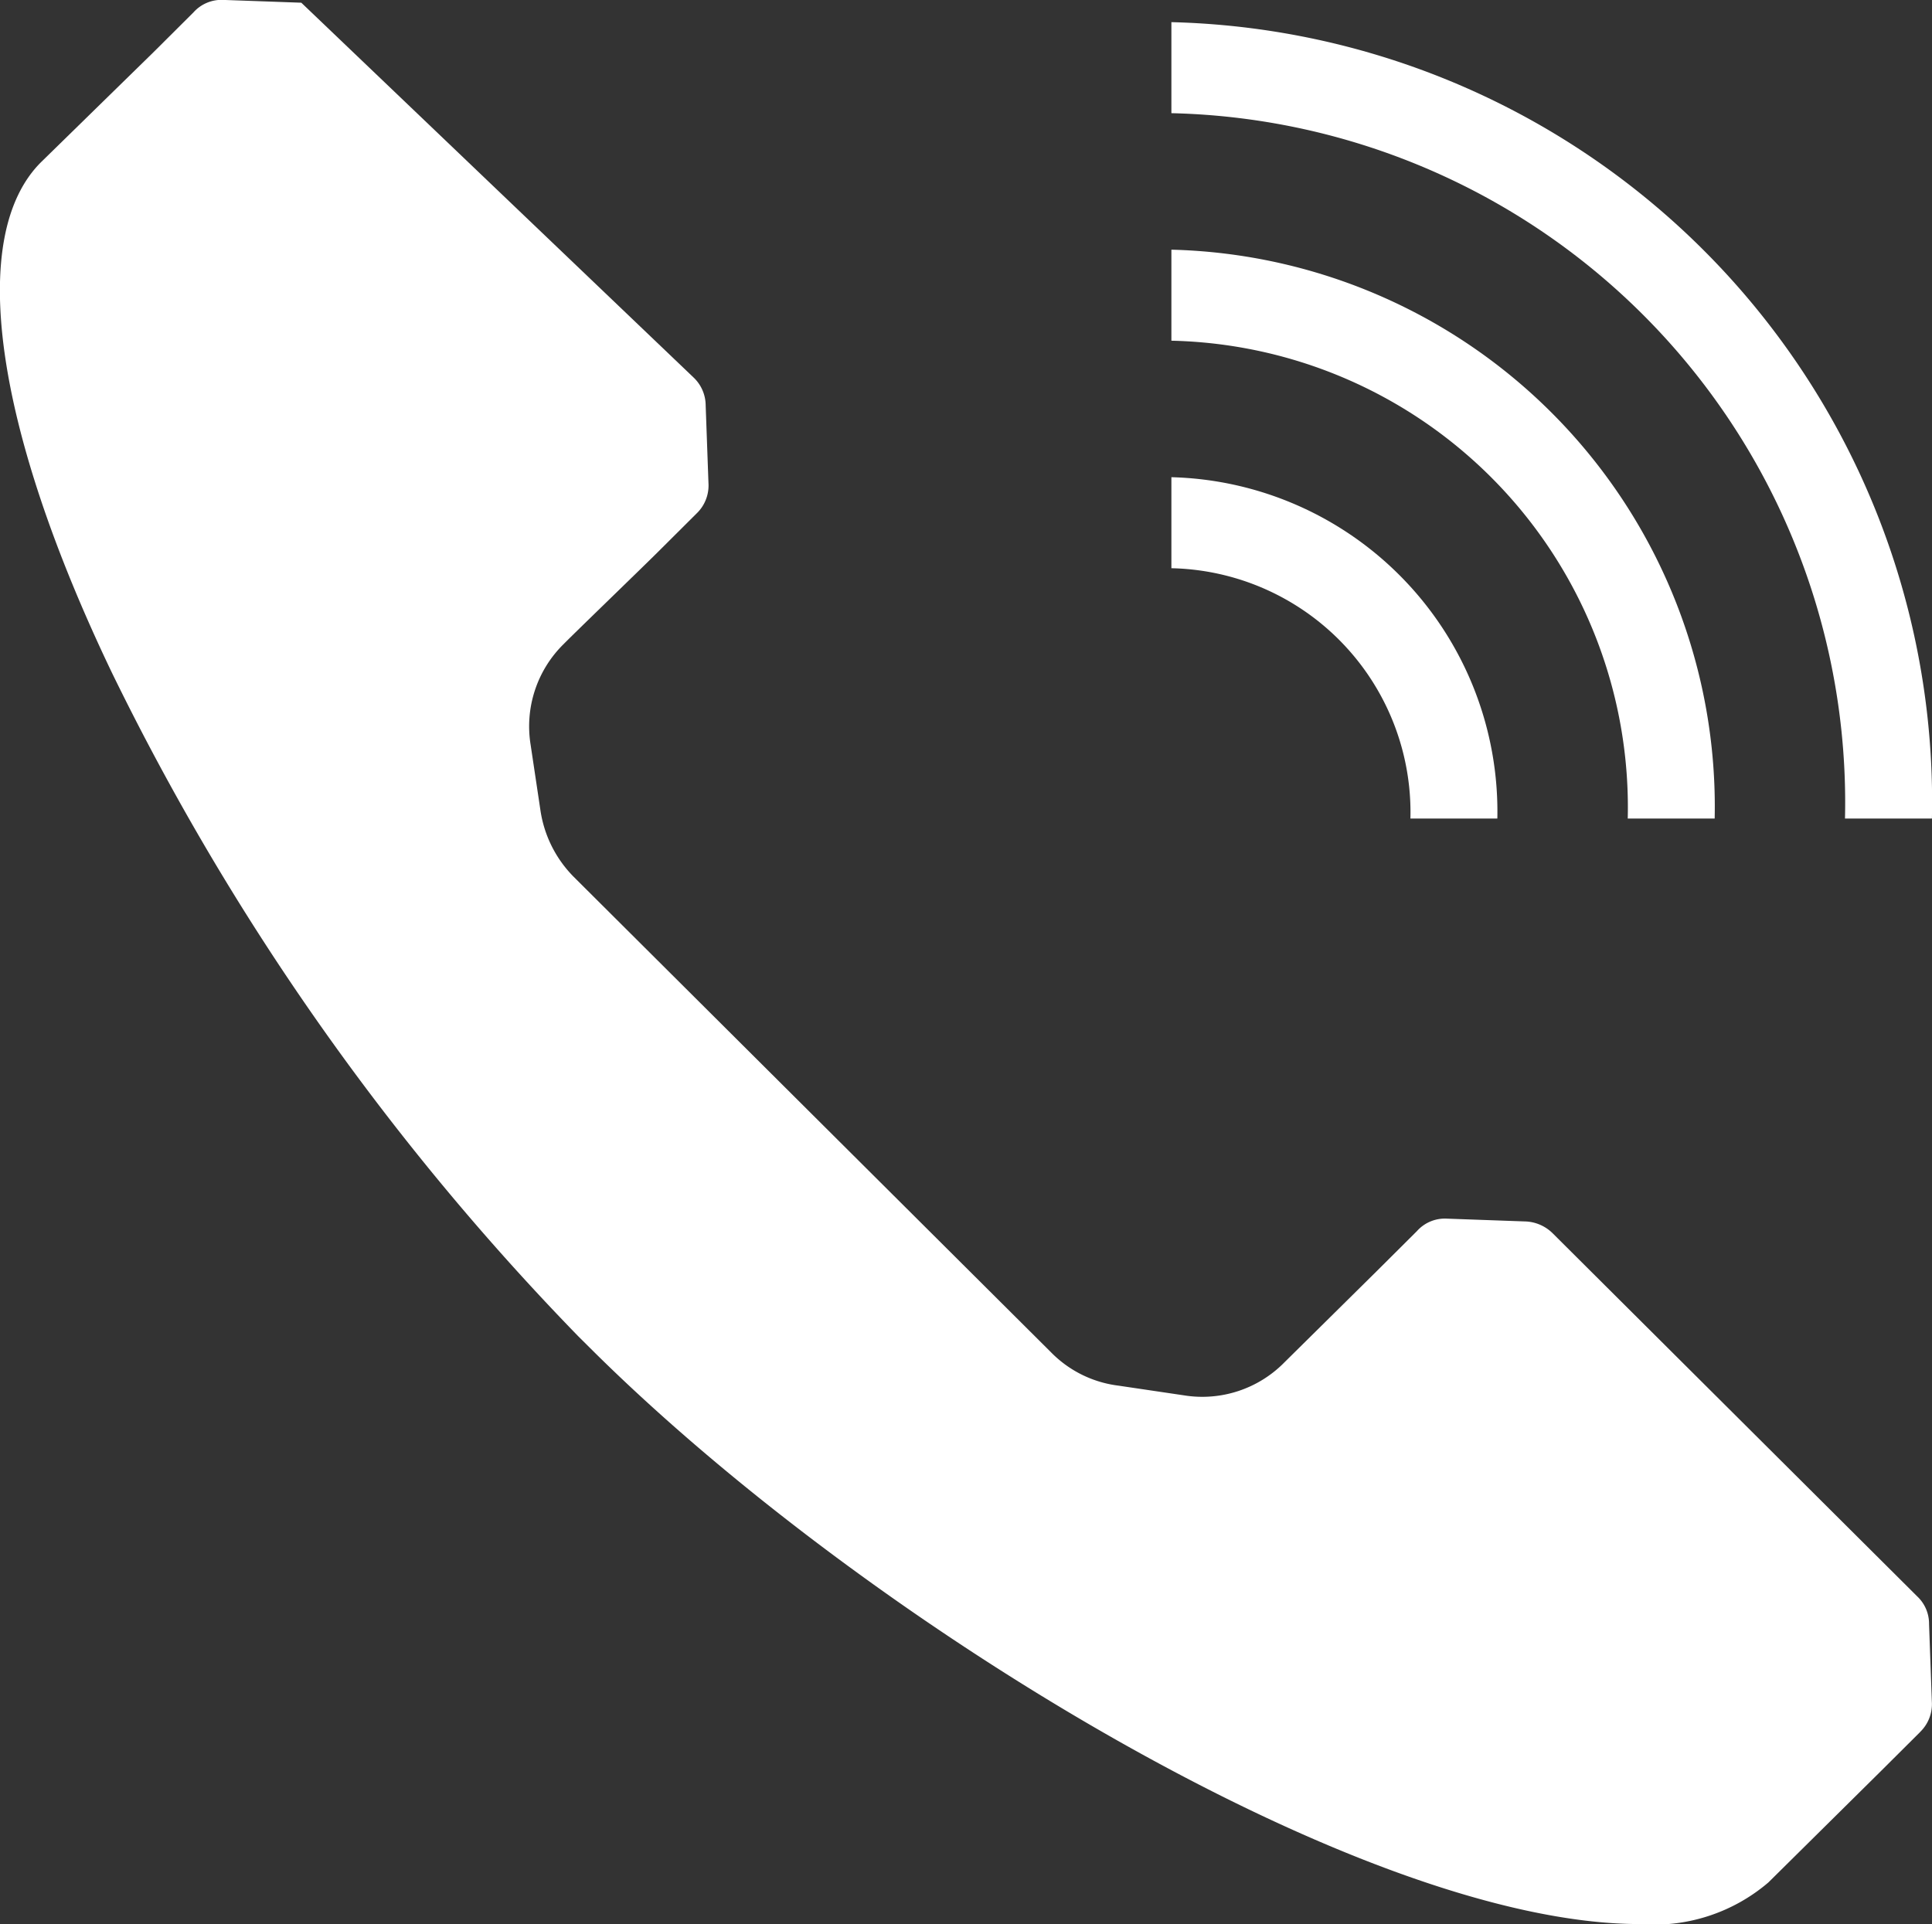
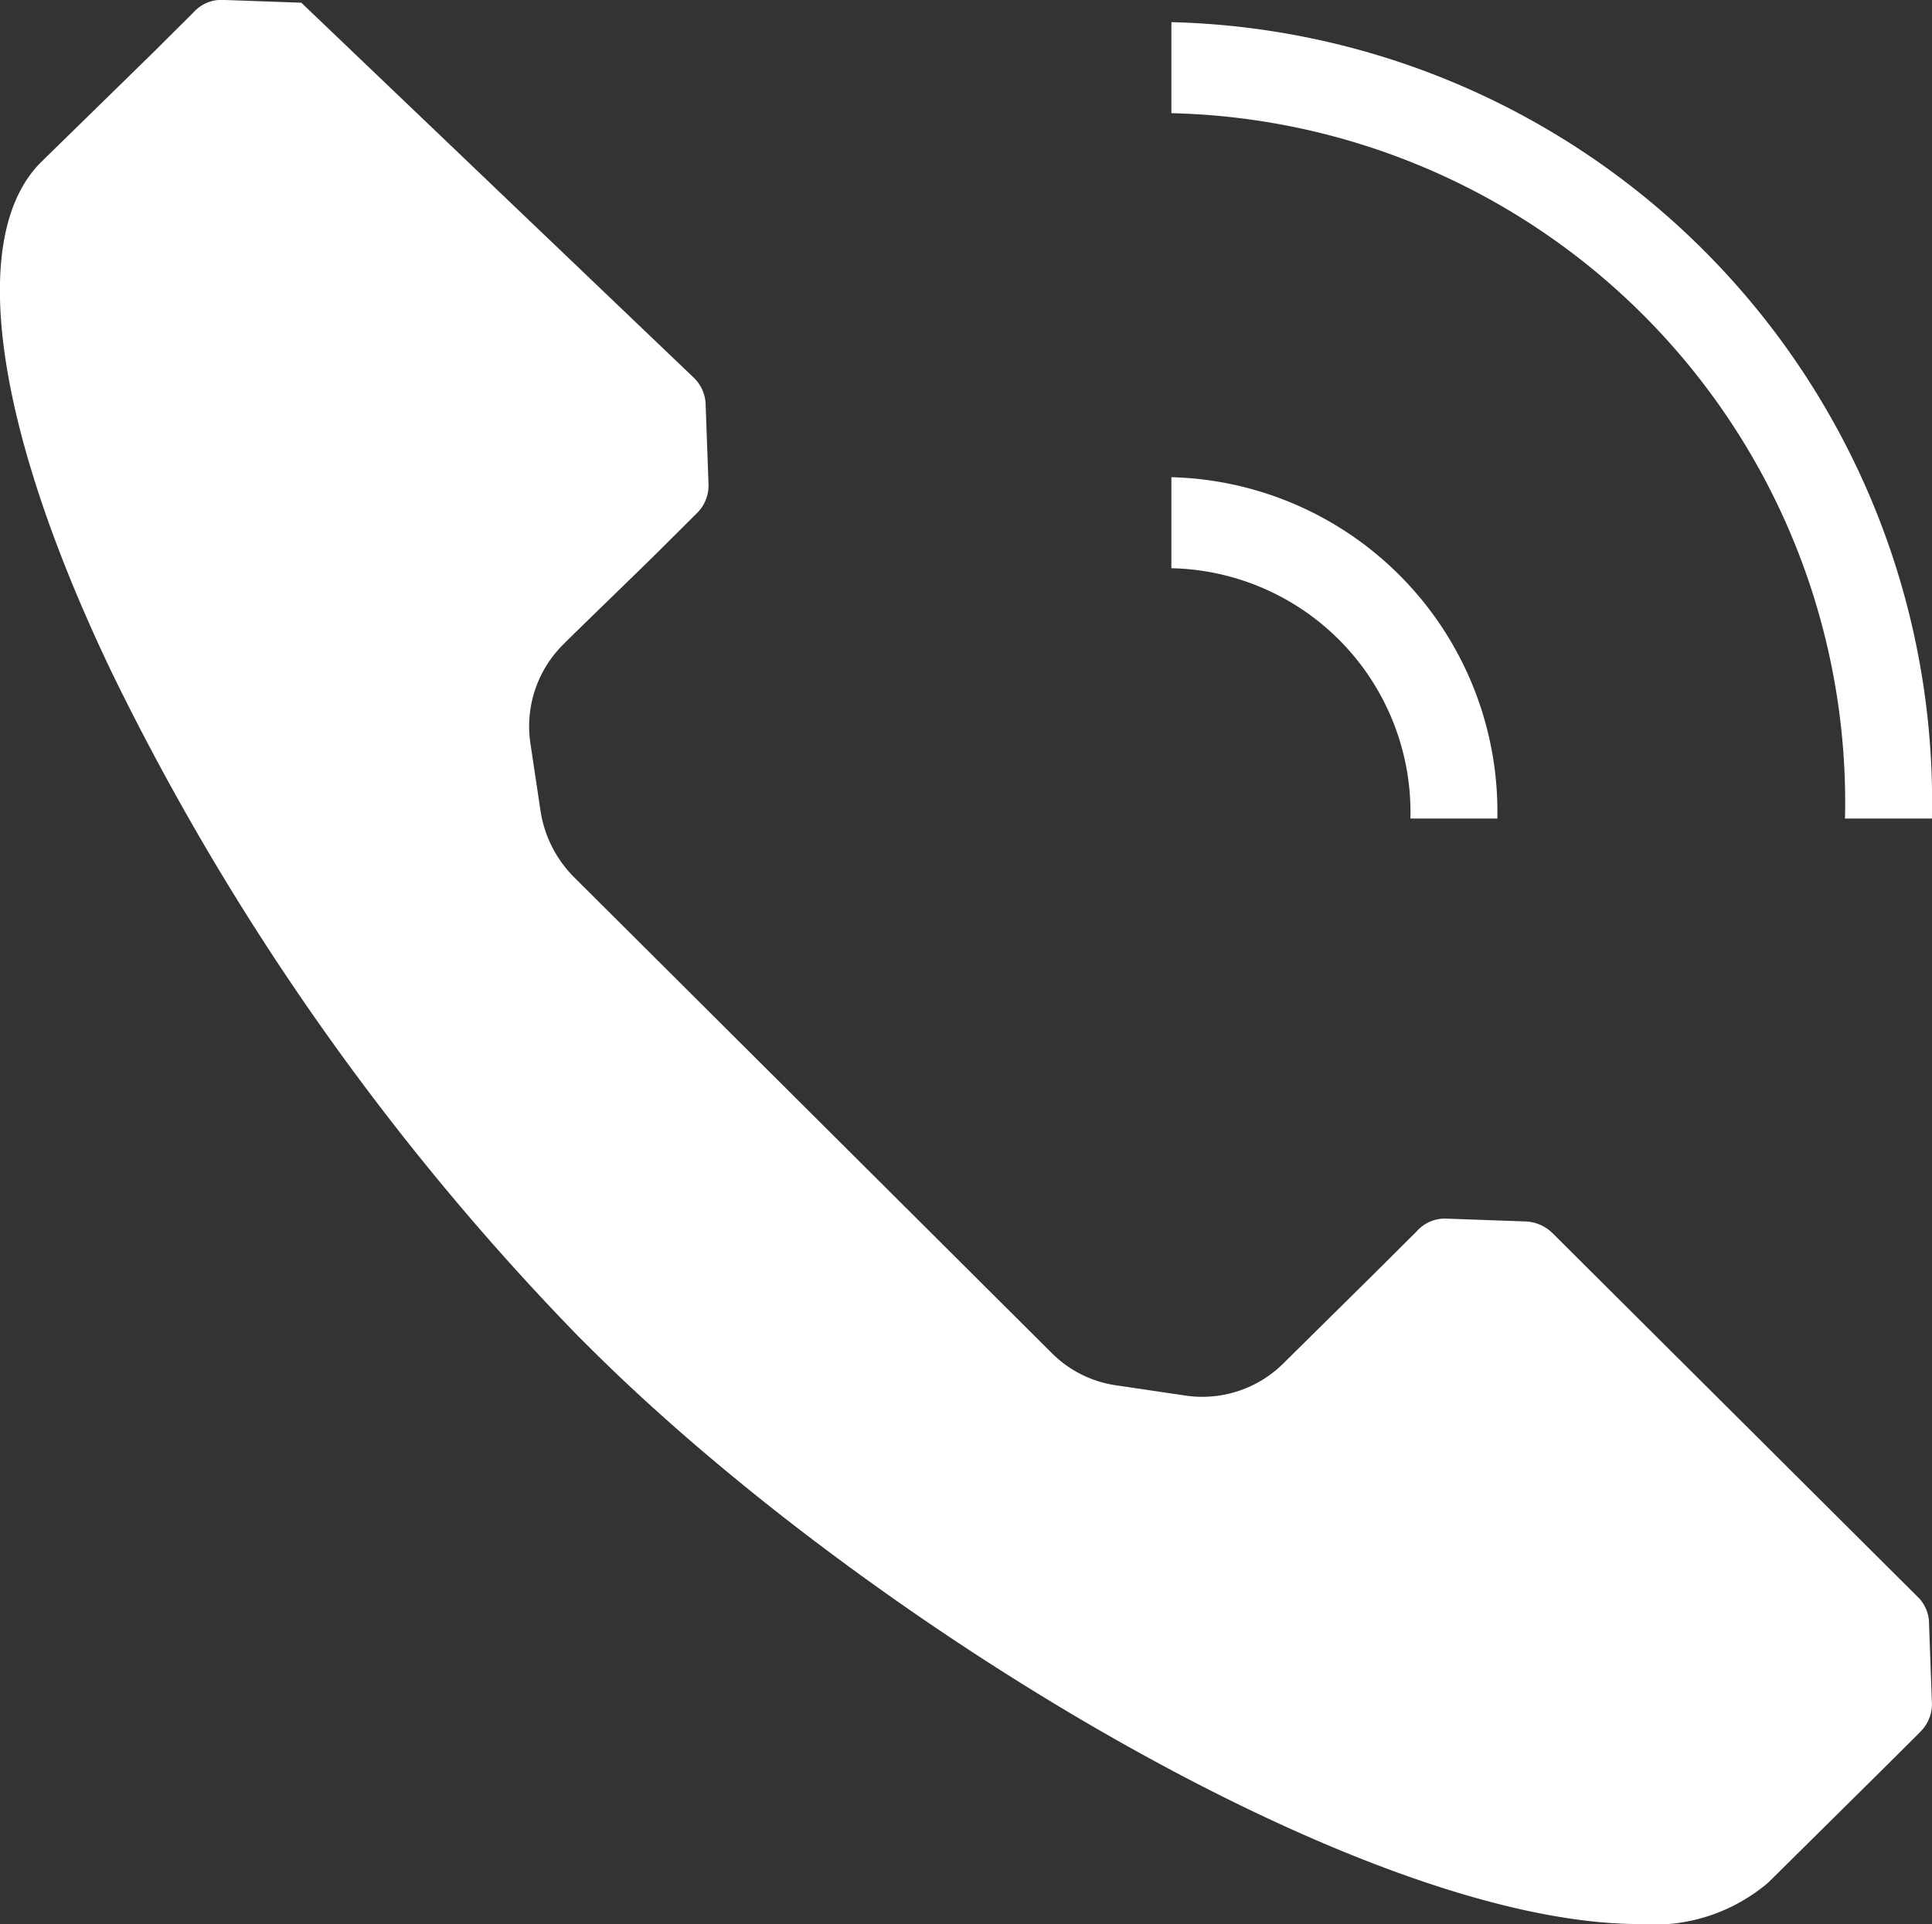
<svg xmlns="http://www.w3.org/2000/svg" width="24.936" height="24.838" viewBox="0 0 24.936 24.838">
  <rect x="0" y="0" width="24.936" height="24.838" fill="#333333" stroke="none" />
  <defs>
    <clipPath id="a">
      <path d="M0-44.115H24.936V-68.953H0Z" transform="translate(0 68.953)" fill="none" />
    </clipPath>
  </defs>
  <g clip-path="url(#a)">
    <g transform="translate(0 0)">
      <path d="M-44.017-39.713l-.512.51-1.446,1.431a2.273,2.273,0,0,1-1.662.537c-3.584,0-10.015-3.919-13.545-7.435l-.153-.152a33.057,33.057,0,0,1-6.018-8.563c-1.527-3.185-1.868-5.646-.916-6.594l1.455-1.423.512-.51a.484.484,0,0,1,.386-.161l1.006.036,5.066,4.841a.5.5,0,0,1,.153.358l.036,1a.5.5,0,0,1-.153.394l-.512.51c-.189.188-1.078,1.047-1.2,1.172a1.489,1.489,0,0,0-.431,1.3l.126.841a1.539,1.539,0,0,0,.431.868l2.739,2.729,3.422,3.409a1.47,1.47,0,0,0,.871.43l.844.125a1.485,1.485,0,0,0,1.3-.429l1.195-1.181.512-.51a.483.483,0,0,1,.386-.161l1.006.036a.527.527,0,0,1,.359.152l4.706,4.688a.484.484,0,0,1,.153.358l.036,1a.5.5,0,0,1-.153.394" transform="translate(68.799 62.072)" fill="#fff" />
    </g>
    <g transform="translate(15.119 6.16)">
      <path d="M0-2.087V-3.262A4.319,4.319,0,0,1,4.207,1.144H3.085A3.152,3.152,0,0,0,0-2.087" transform="translate(0 3.262)" fill="#fff" />
    </g>
    <g transform="translate(15.119 3.223)">
-       <path d="M0-2.087V-3.262A7.192,7.192,0,0,1,7.012,4.081H5.89A6.025,6.025,0,0,0,0-2.087" transform="translate(0 3.262)" fill="#fff" />
-     </g>
+       </g>
    <g transform="translate(15.119 0.286)">
      <path d="M-17.436-18.258h-1.122a8.9,8.9,0,0,0-8.694-9.105v-1.175a10.065,10.065,0,0,1,9.816,10.28" transform="translate(27.252 28.538)" fill="#fff" />
    </g>
  </g>
</svg>